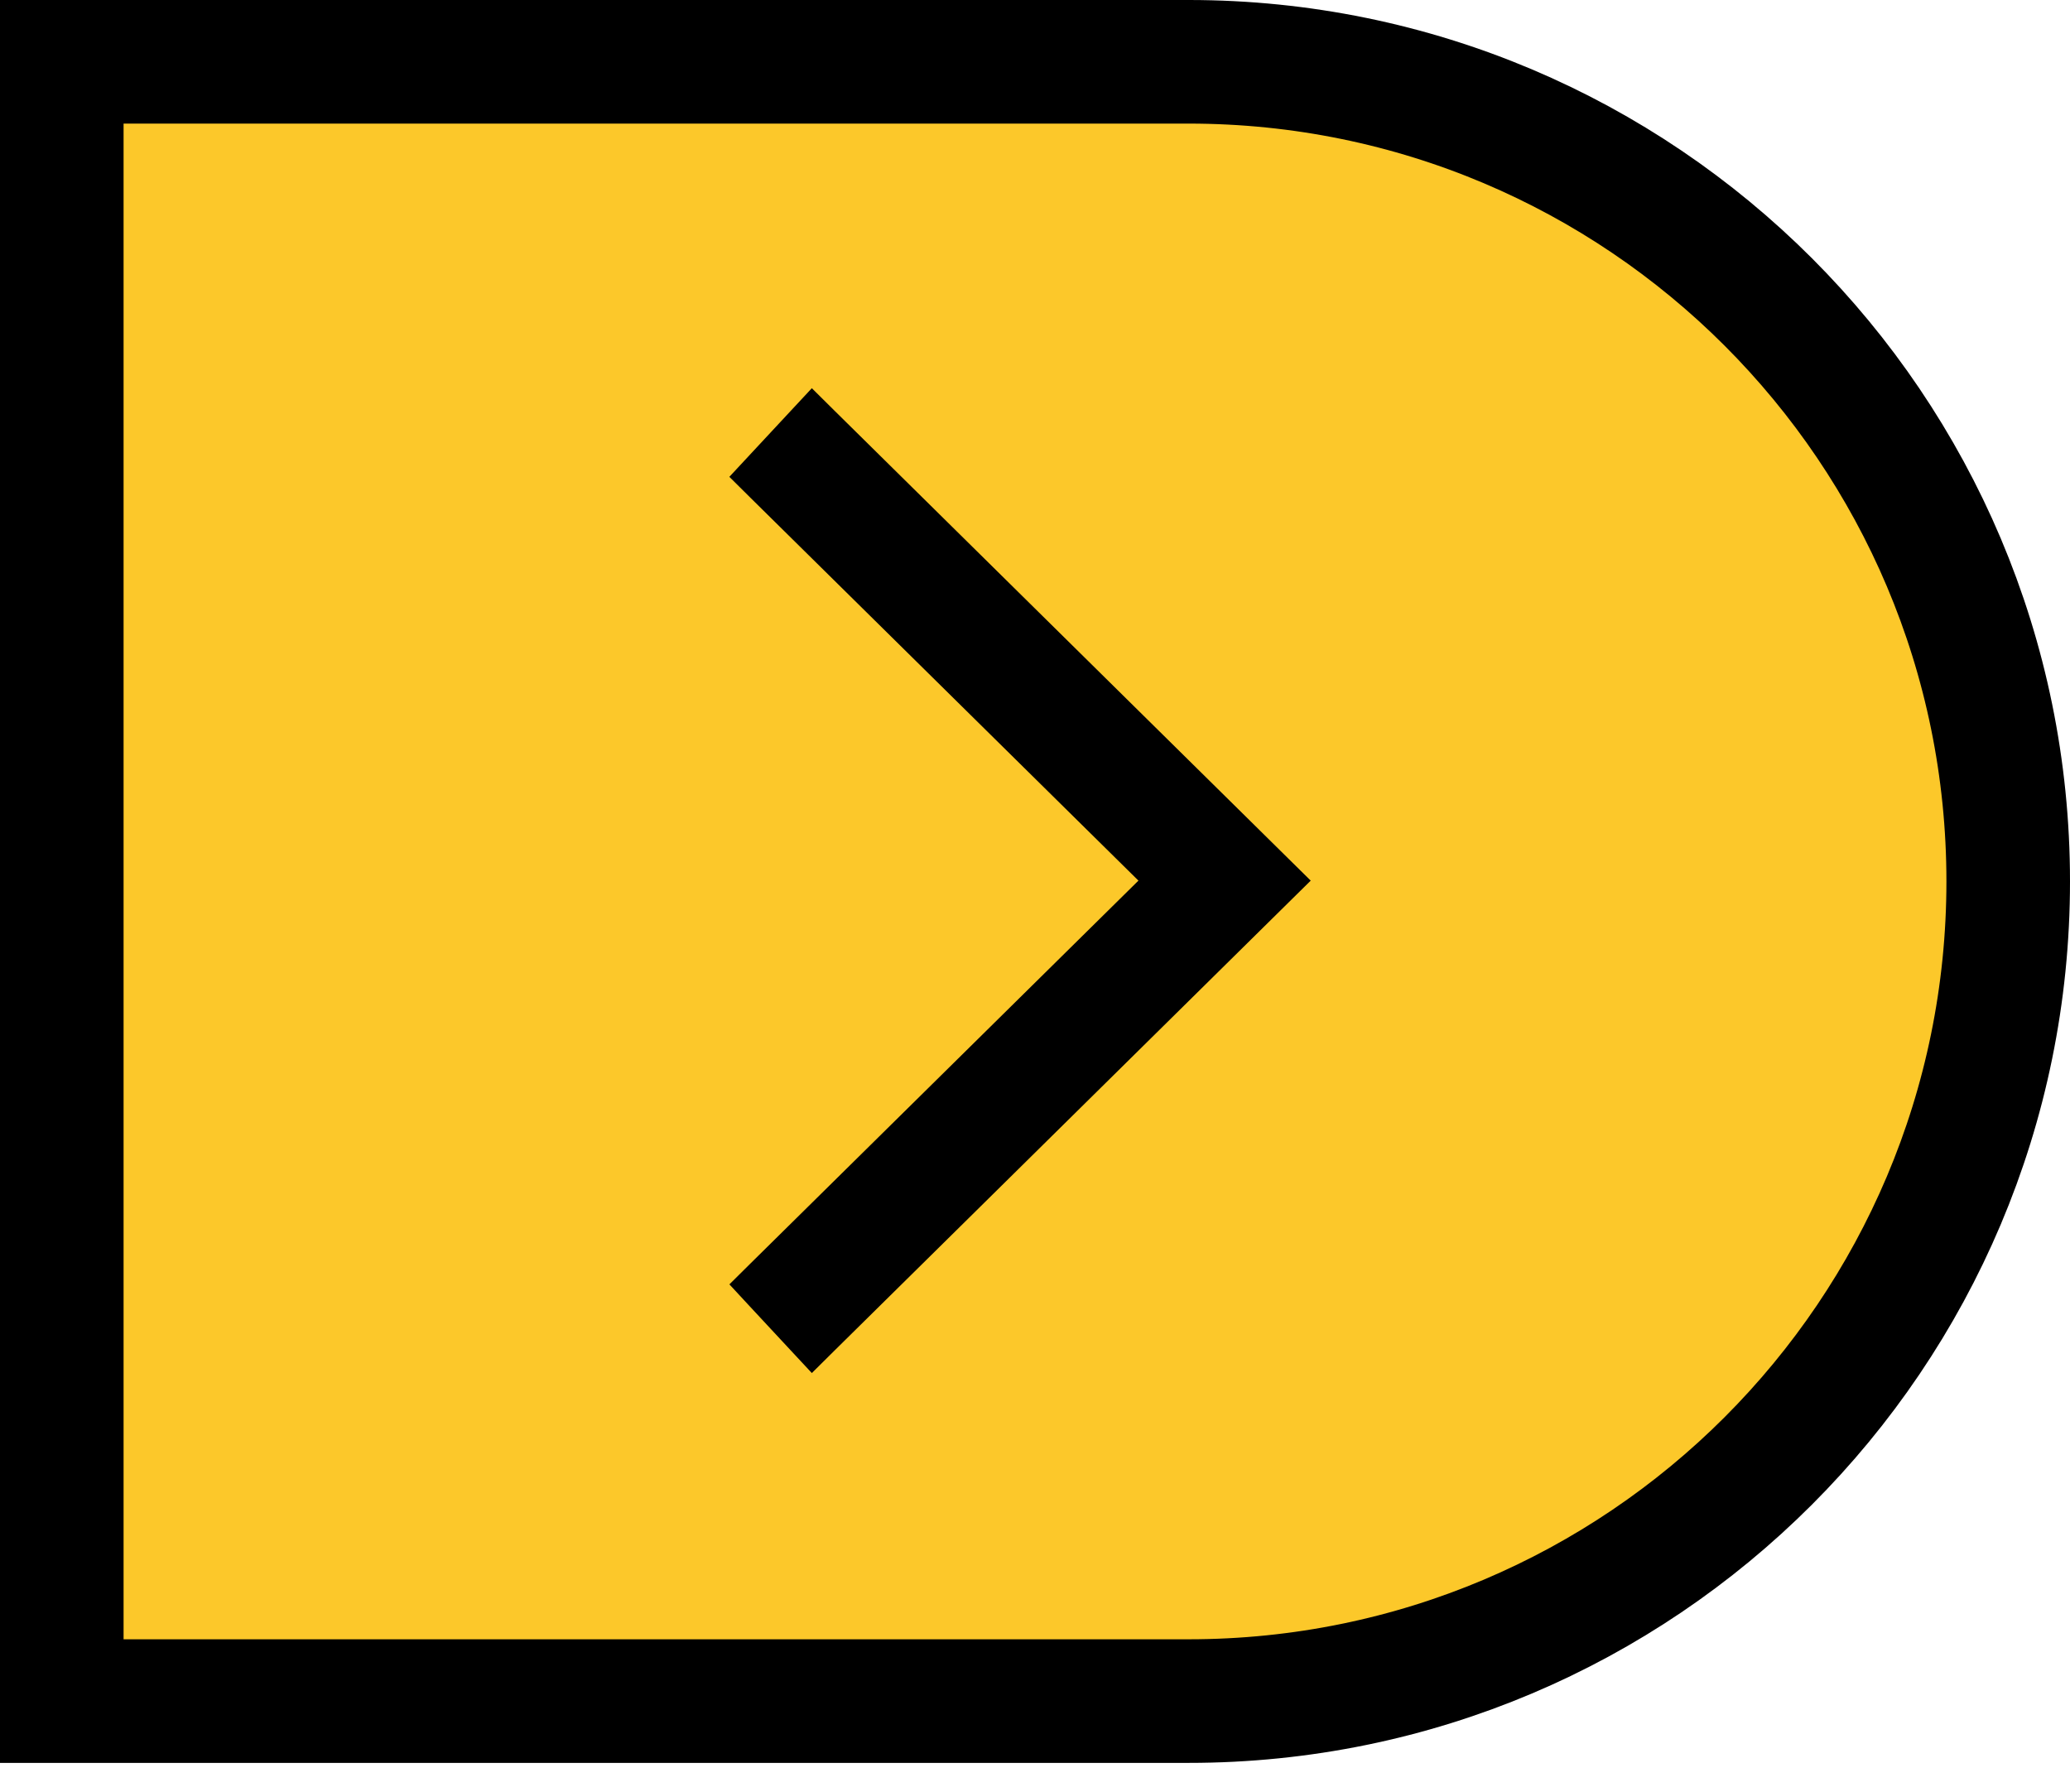
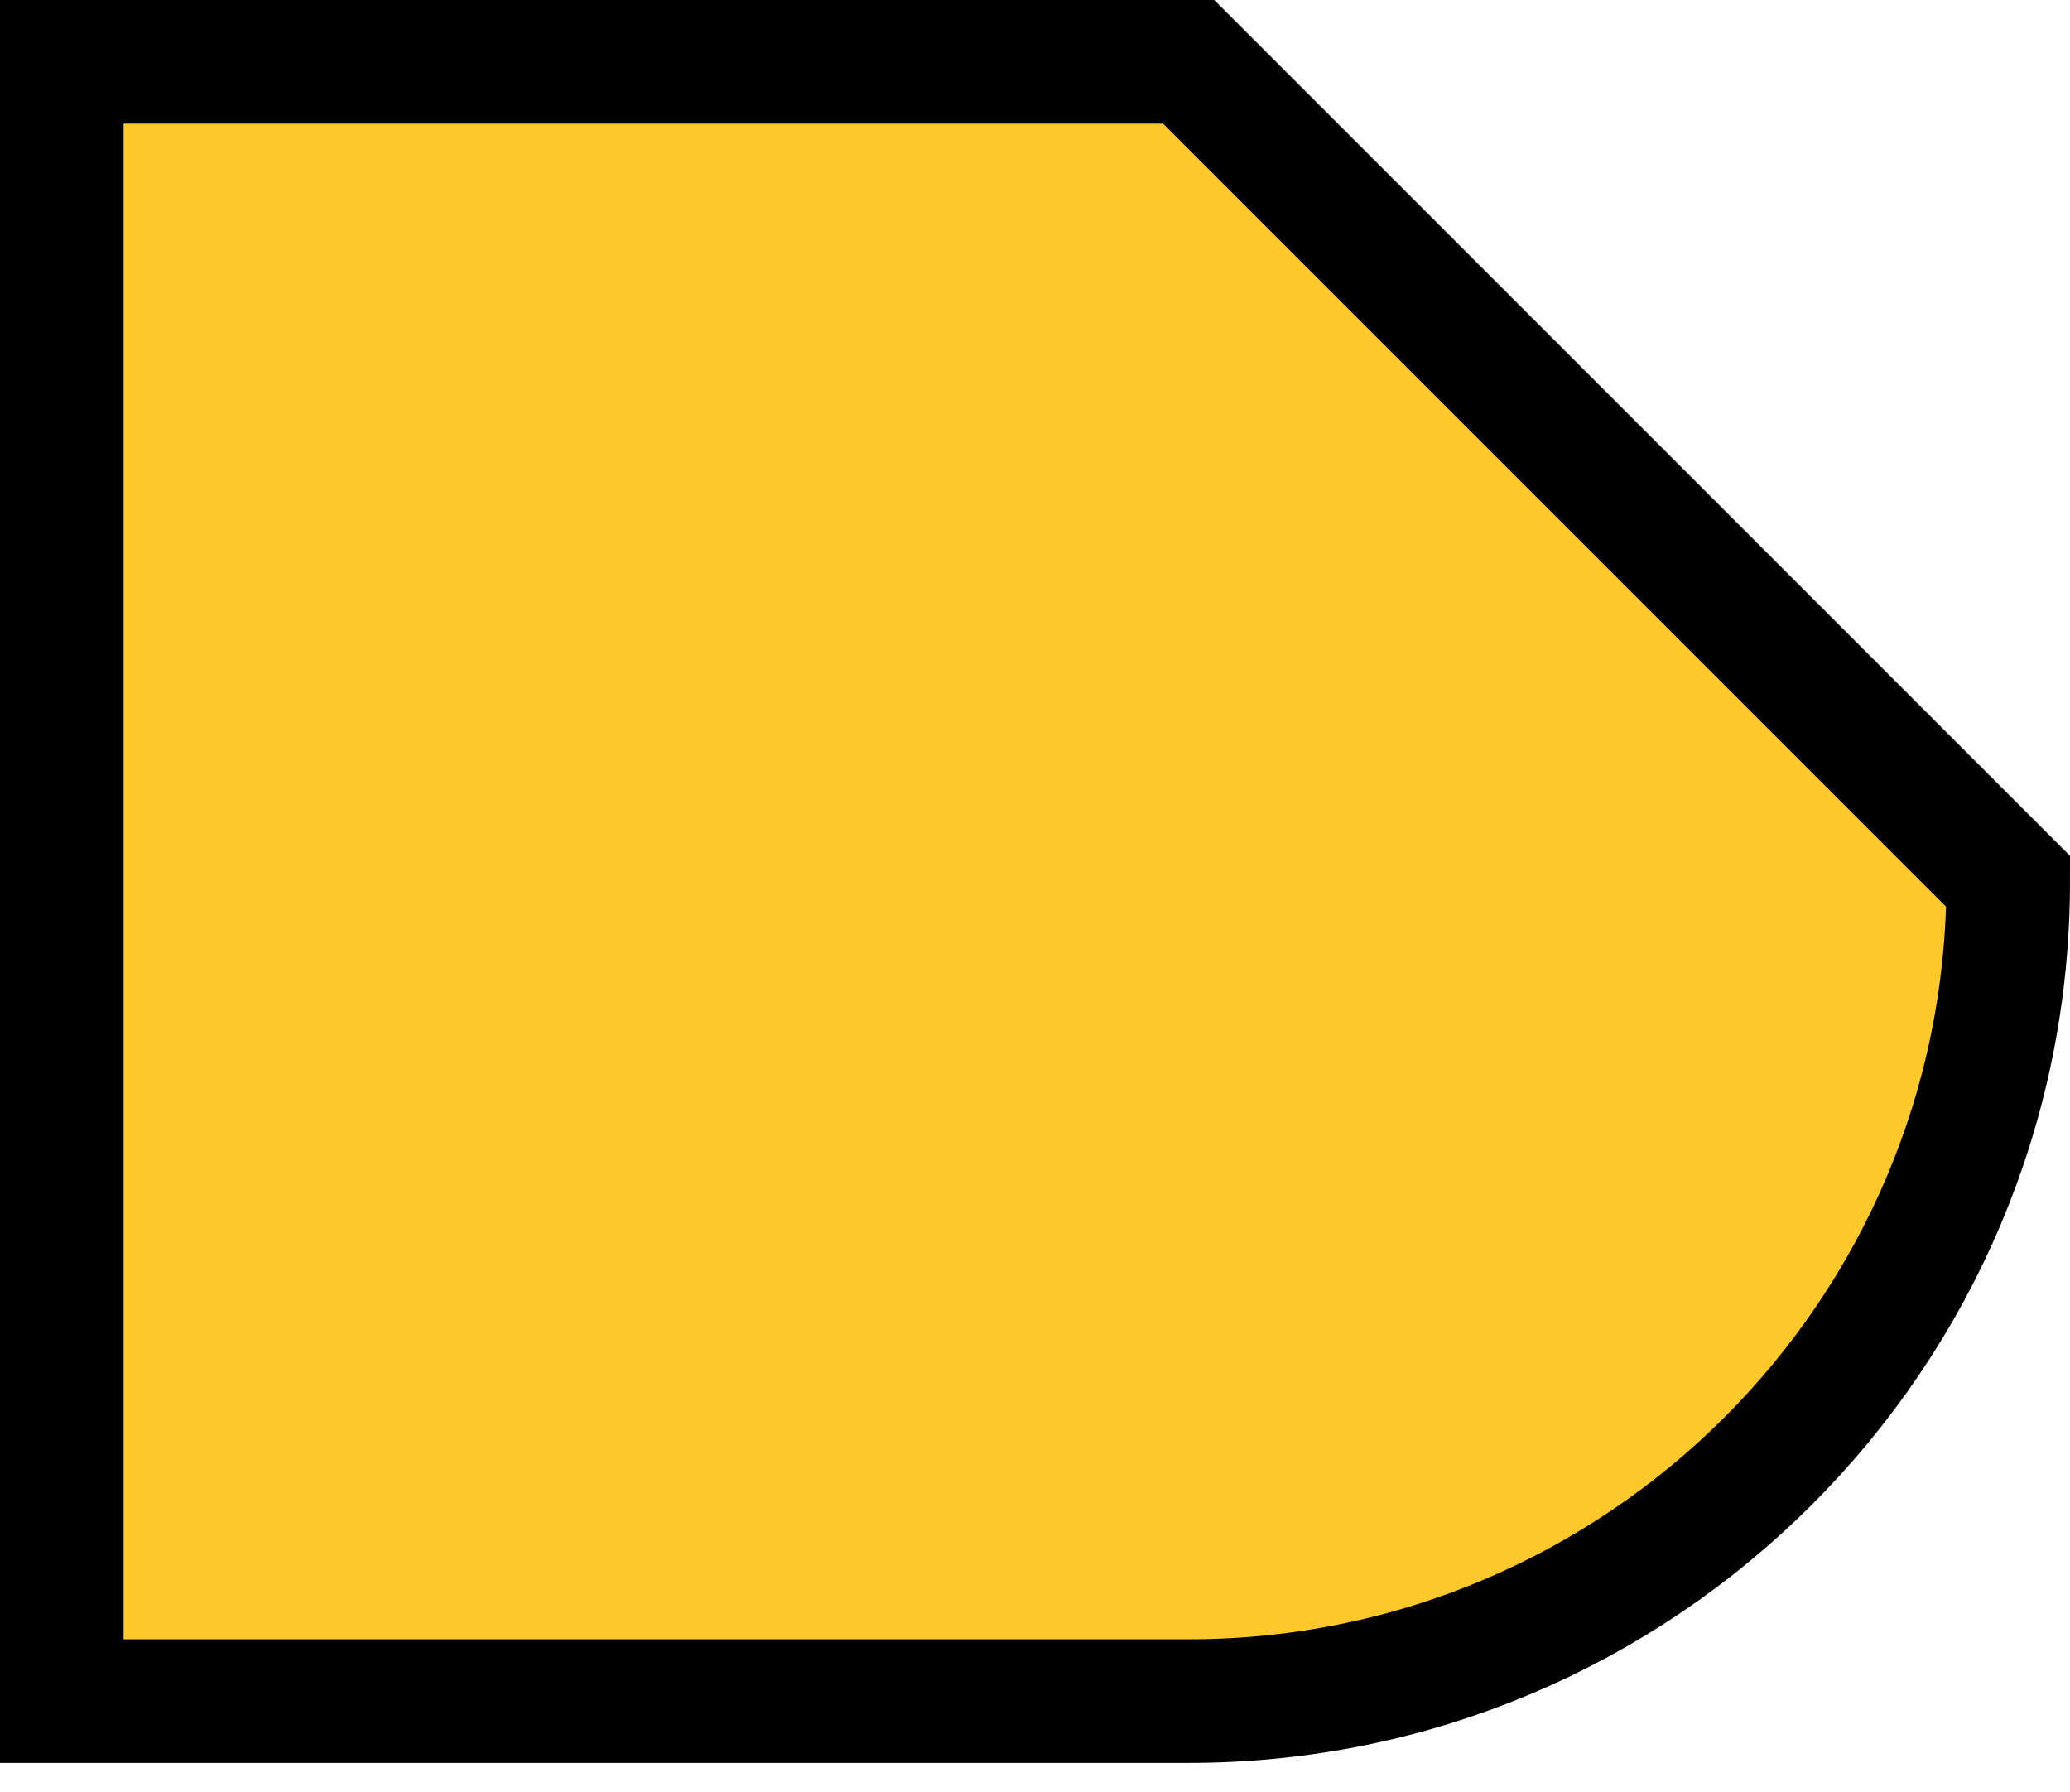
<svg xmlns="http://www.w3.org/2000/svg" width="67" height="58" viewBox="0 0 67 58" fill="none">
-   <path d="M38.474 2H2V55.053H38.474C53.124 55.053 65 43.176 65 28.526C65 13.876 53.124 2 38.474 2Z" fill="#FCC82A" stroke="black" stroke-width="4" />
-   <path d="M26.657 13.645L41.352 28.145L41.712 28.5L41.352 28.855L26.657 43.355L26.291 43.718L25.94 43.341L24.634 41.937L24.304 41.581L24.648 41.24L37.56 28.5L24.648 15.76L24.303 15.418L24.634 15.062L25.94 13.659L26.291 13.282L26.657 13.645Z" fill="black" stroke="black" />
+   <path d="M38.474 2H2V55.053H38.474C53.124 55.053 65 43.176 65 28.526Z" fill="#FCC82A" stroke="black" stroke-width="4" />
</svg>